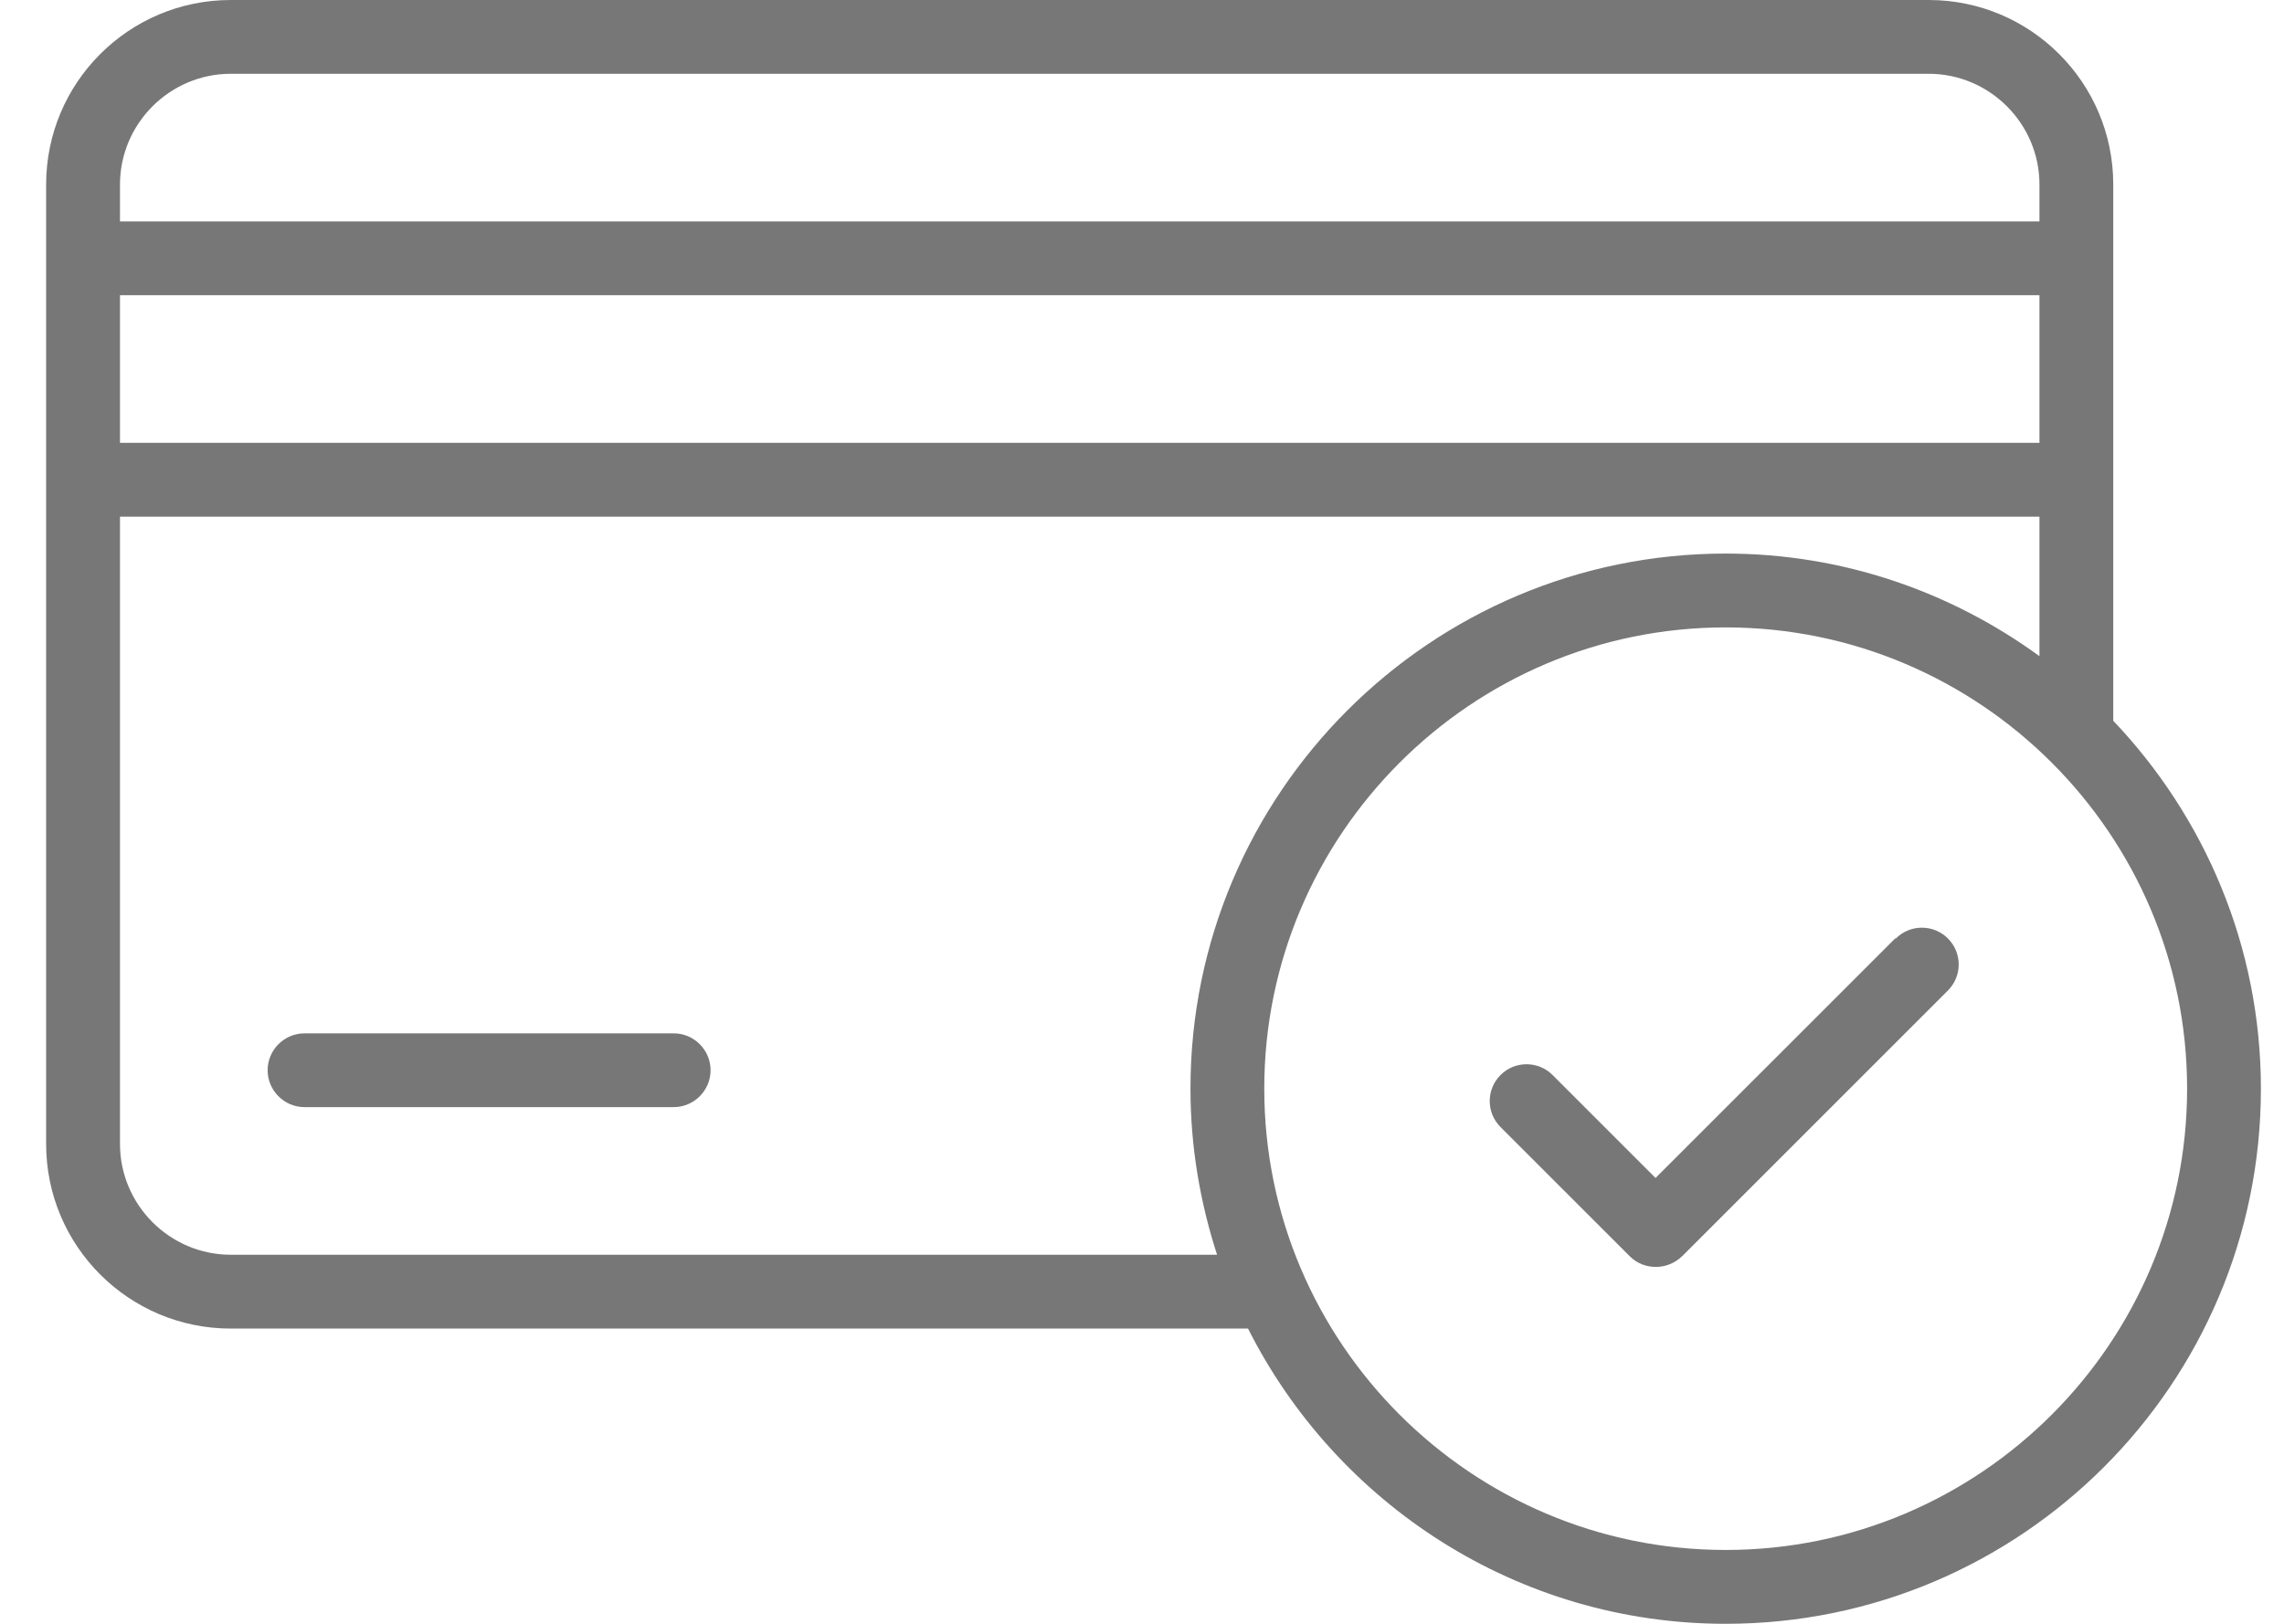
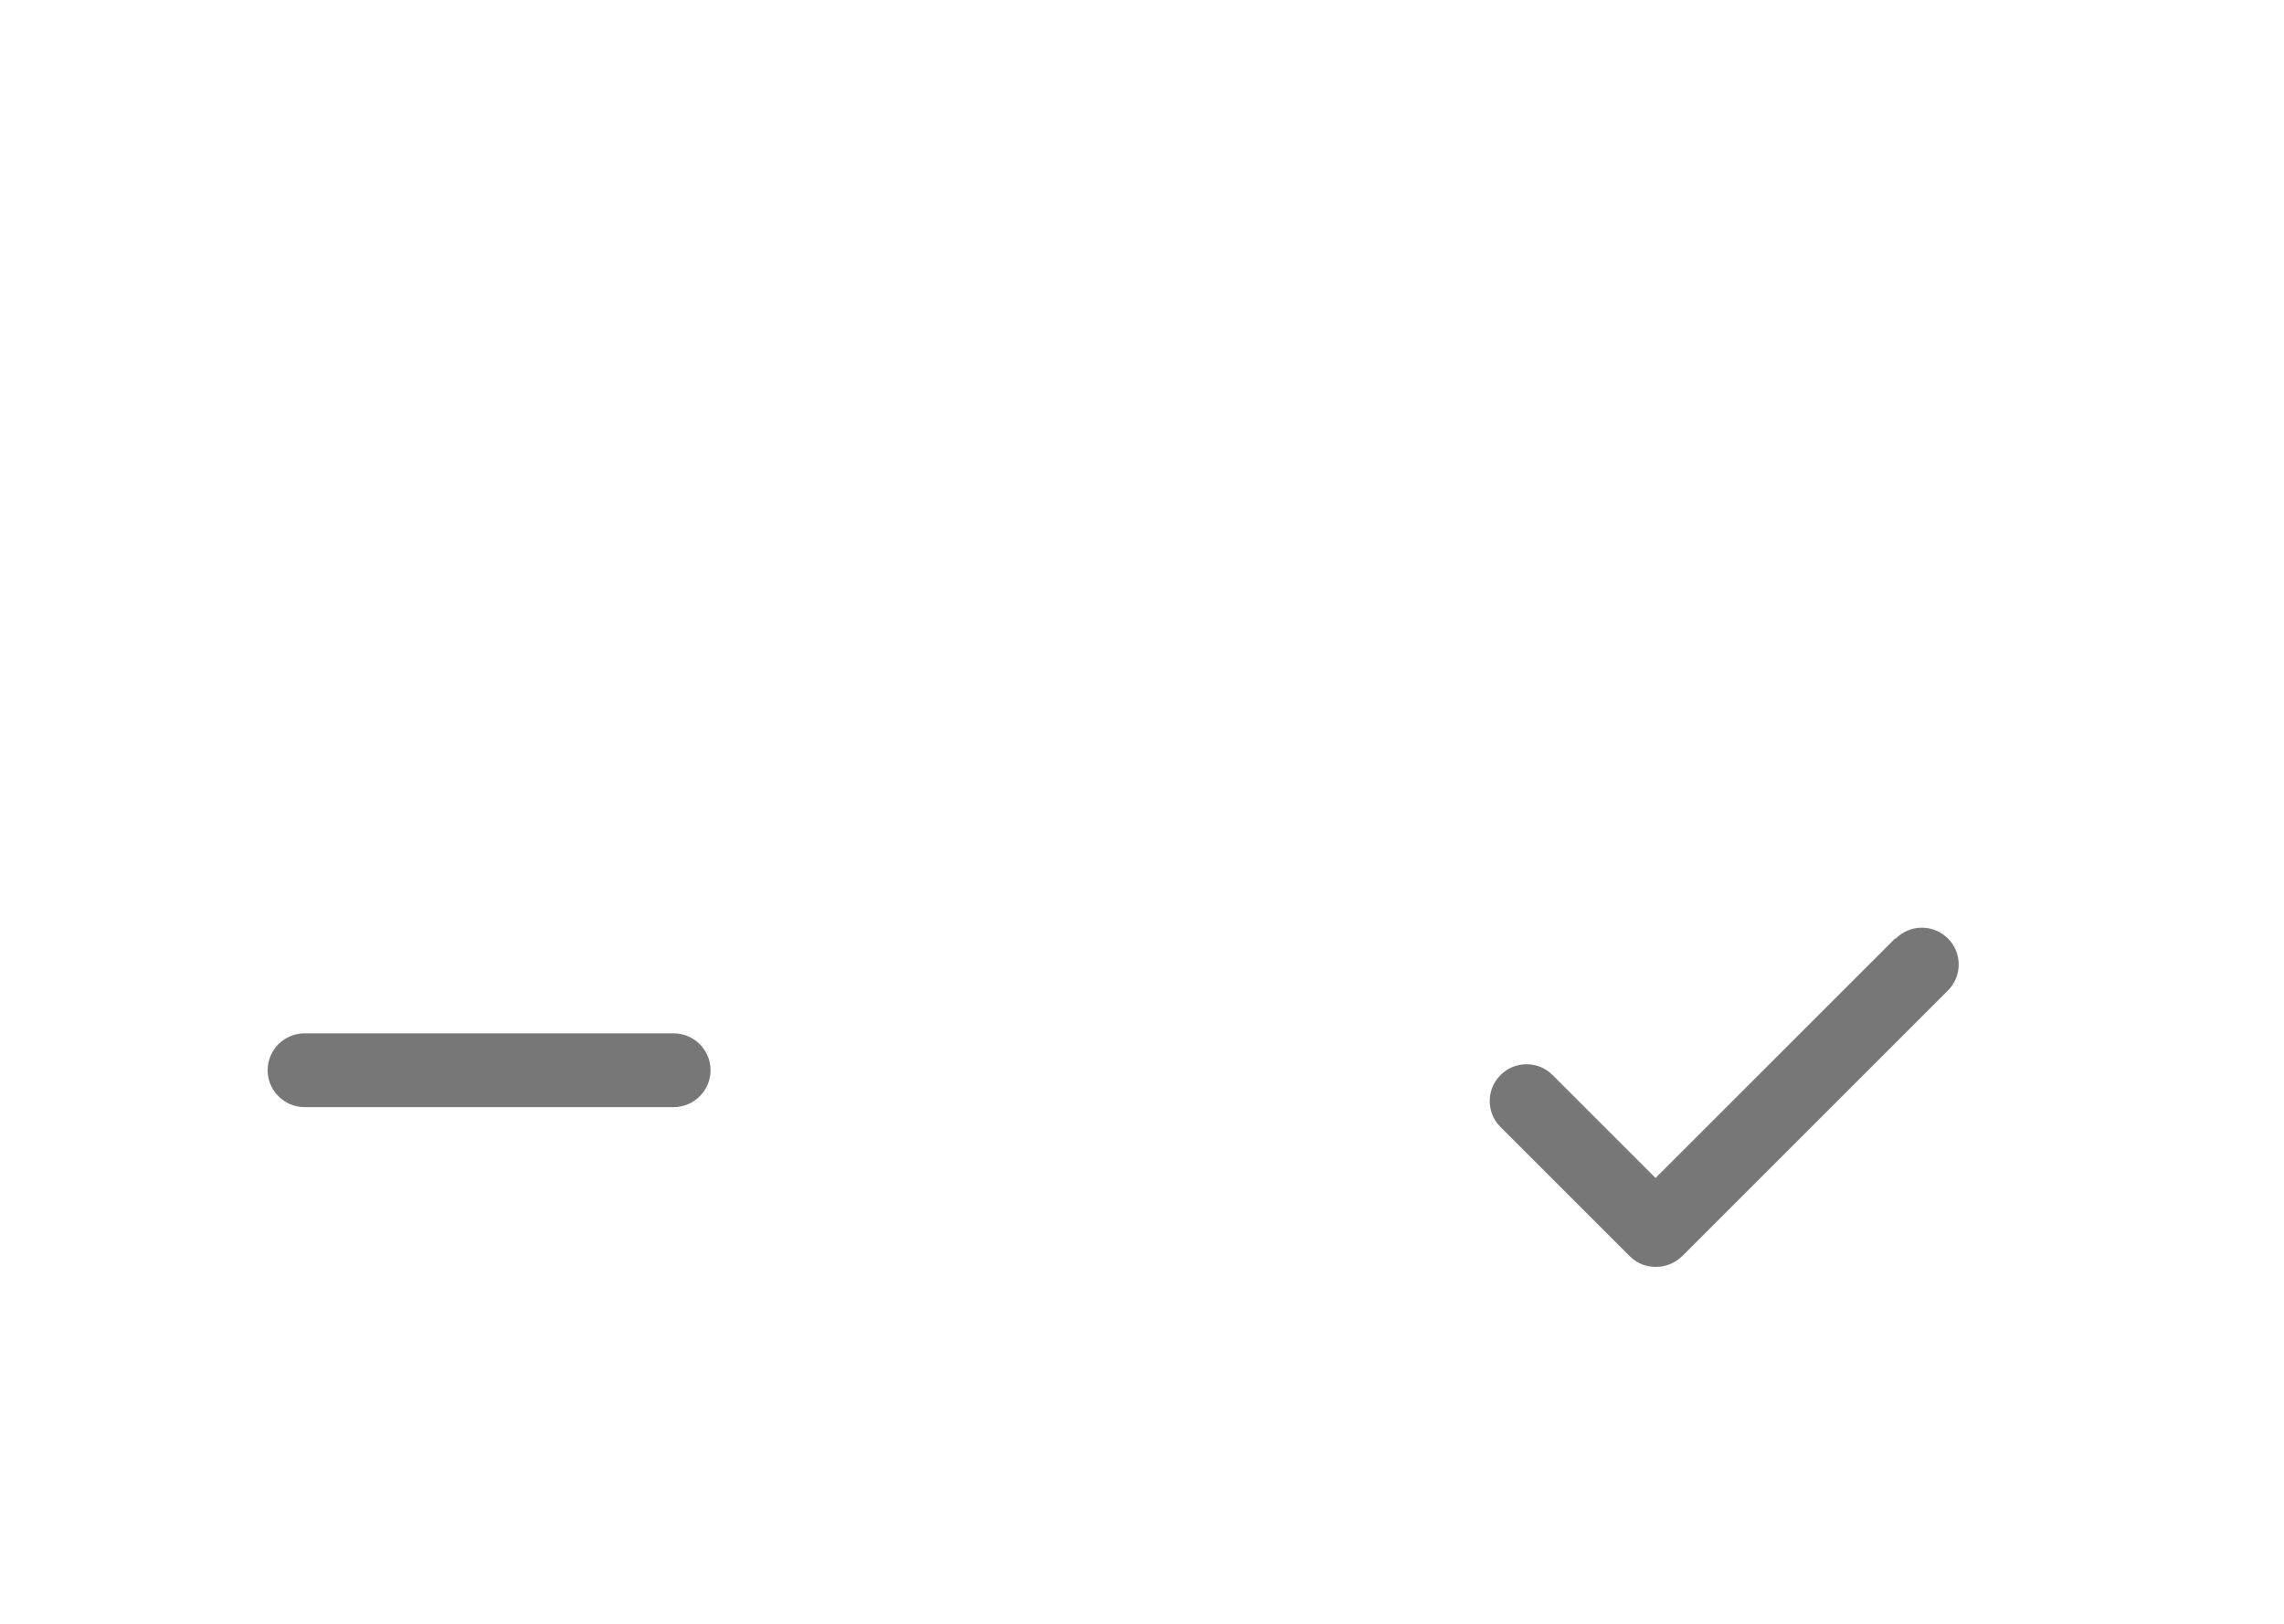
<svg xmlns="http://www.w3.org/2000/svg" fill="none" viewBox="0 0 45 32" height="32" width="45">
  <path fill="#777777" d="M13.273 20.364H6C5.6 20.364 5.273 20.691 5.273 21.091C5.273 21.491 5.6 21.818 6 21.818H13.273C13.673 21.818 14 21.491 14 21.091C14 20.691 13.673 20.364 13.273 20.364Z" />
-   <path fill="#777777" d="M41.636 14.204V3.636C41.636 1.629 40.007 0 38 0H4.546C2.538 0 0.909 1.629 0.909 3.636V22.546C0.909 24.553 2.538 26.182 4.546 26.182H24.589C26.327 29.629 29.891 32 34 32C39.818 32 44.545 27.273 44.545 21.455C44.545 18.647 43.433 16.094 41.636 14.204ZM2.364 5.818H40.182V8.727H2.364V5.818ZM4.546 1.454H38C39.2 1.454 40.182 2.436 40.182 3.636V4.363H2.364V3.636C2.364 2.436 3.346 1.454 4.546 1.454ZM4.546 24.727C3.346 24.727 2.364 23.745 2.364 22.545V10.182H40.182V12.931C38.444 11.665 36.313 10.909 34 10.909C28.182 10.909 23.455 15.636 23.455 21.454C23.455 22.596 23.644 23.694 23.979 24.727L4.546 24.727ZM34 30.545C28.989 30.545 24.909 26.465 24.909 21.454C24.909 16.444 28.989 12.364 34 12.364C39.011 12.364 43.091 16.444 43.091 21.454C43.091 26.465 39.011 30.545 34 30.545Z" />
  <path fill="#777777" d="M37.339 18.494L32.618 23.214L30.589 21.185C30.306 20.902 29.847 20.902 29.564 21.185C29.28 21.469 29.28 21.927 29.564 22.211L32.109 24.756C32.255 24.902 32.437 24.967 32.626 24.967C32.815 24.967 32.997 24.894 33.142 24.756L38.378 19.52C38.662 19.236 38.662 18.778 38.378 18.494C38.095 18.211 37.636 18.211 37.353 18.494L37.339 18.494Z" />
</svg>